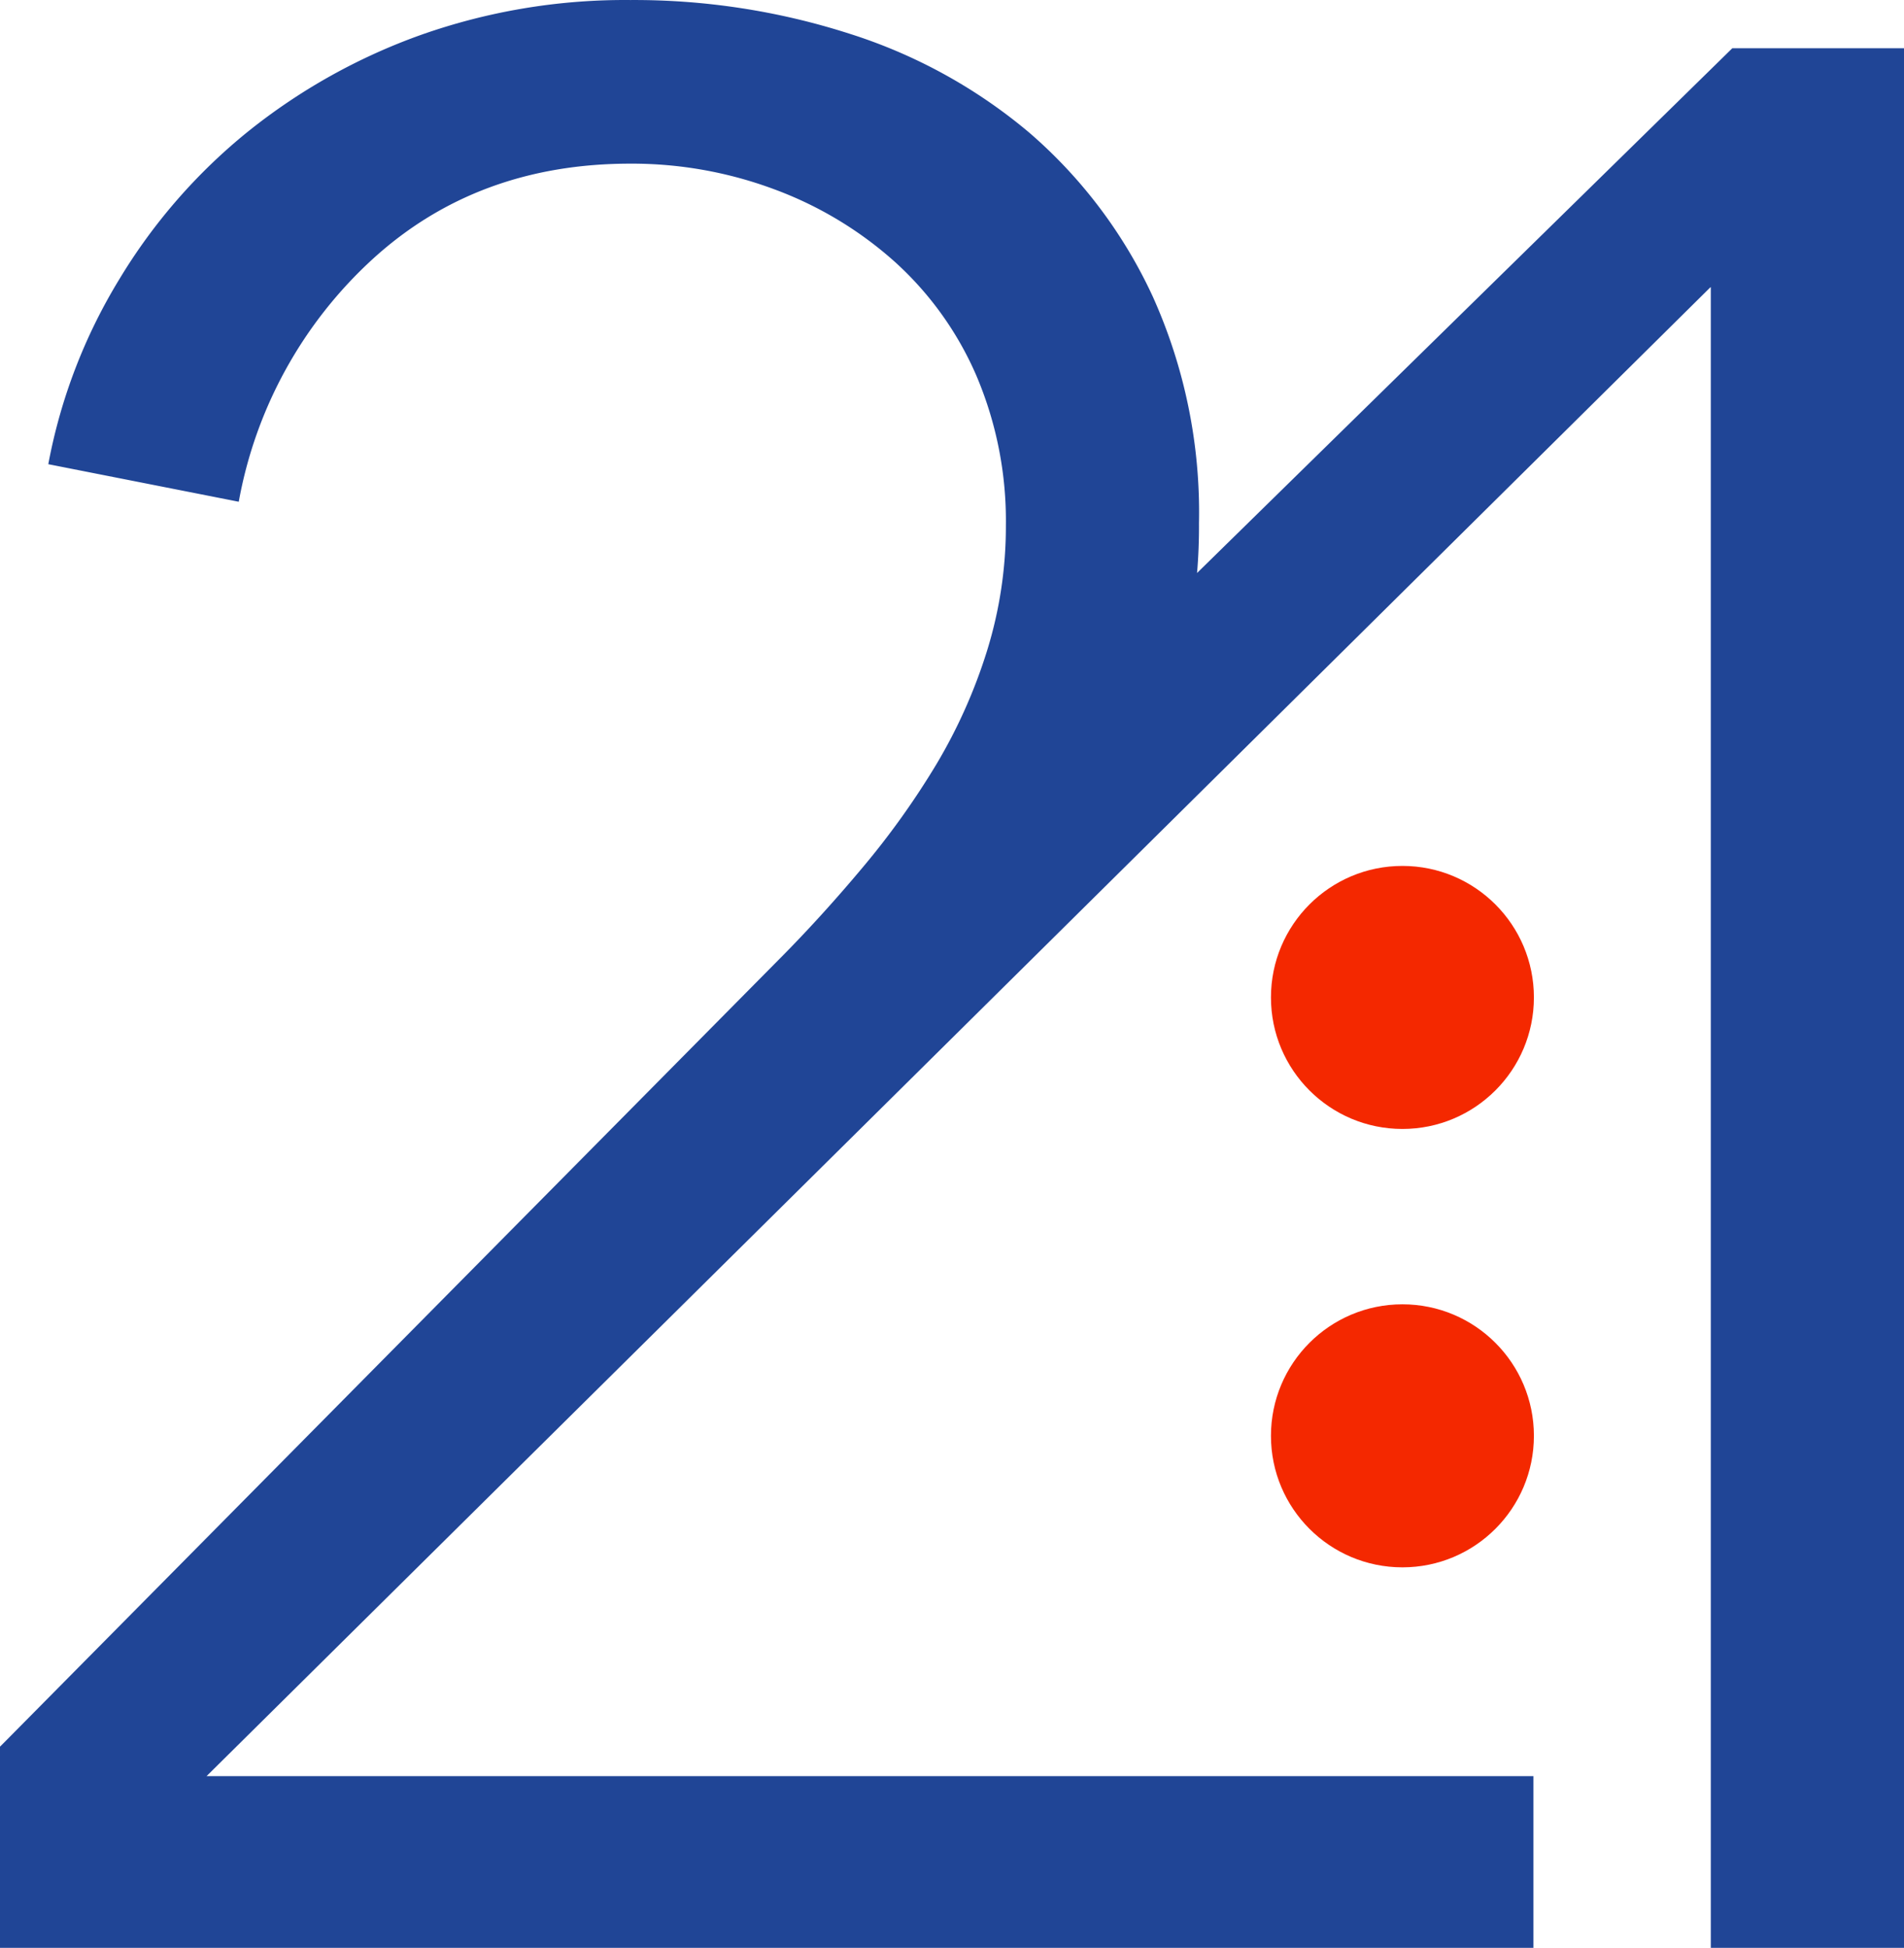
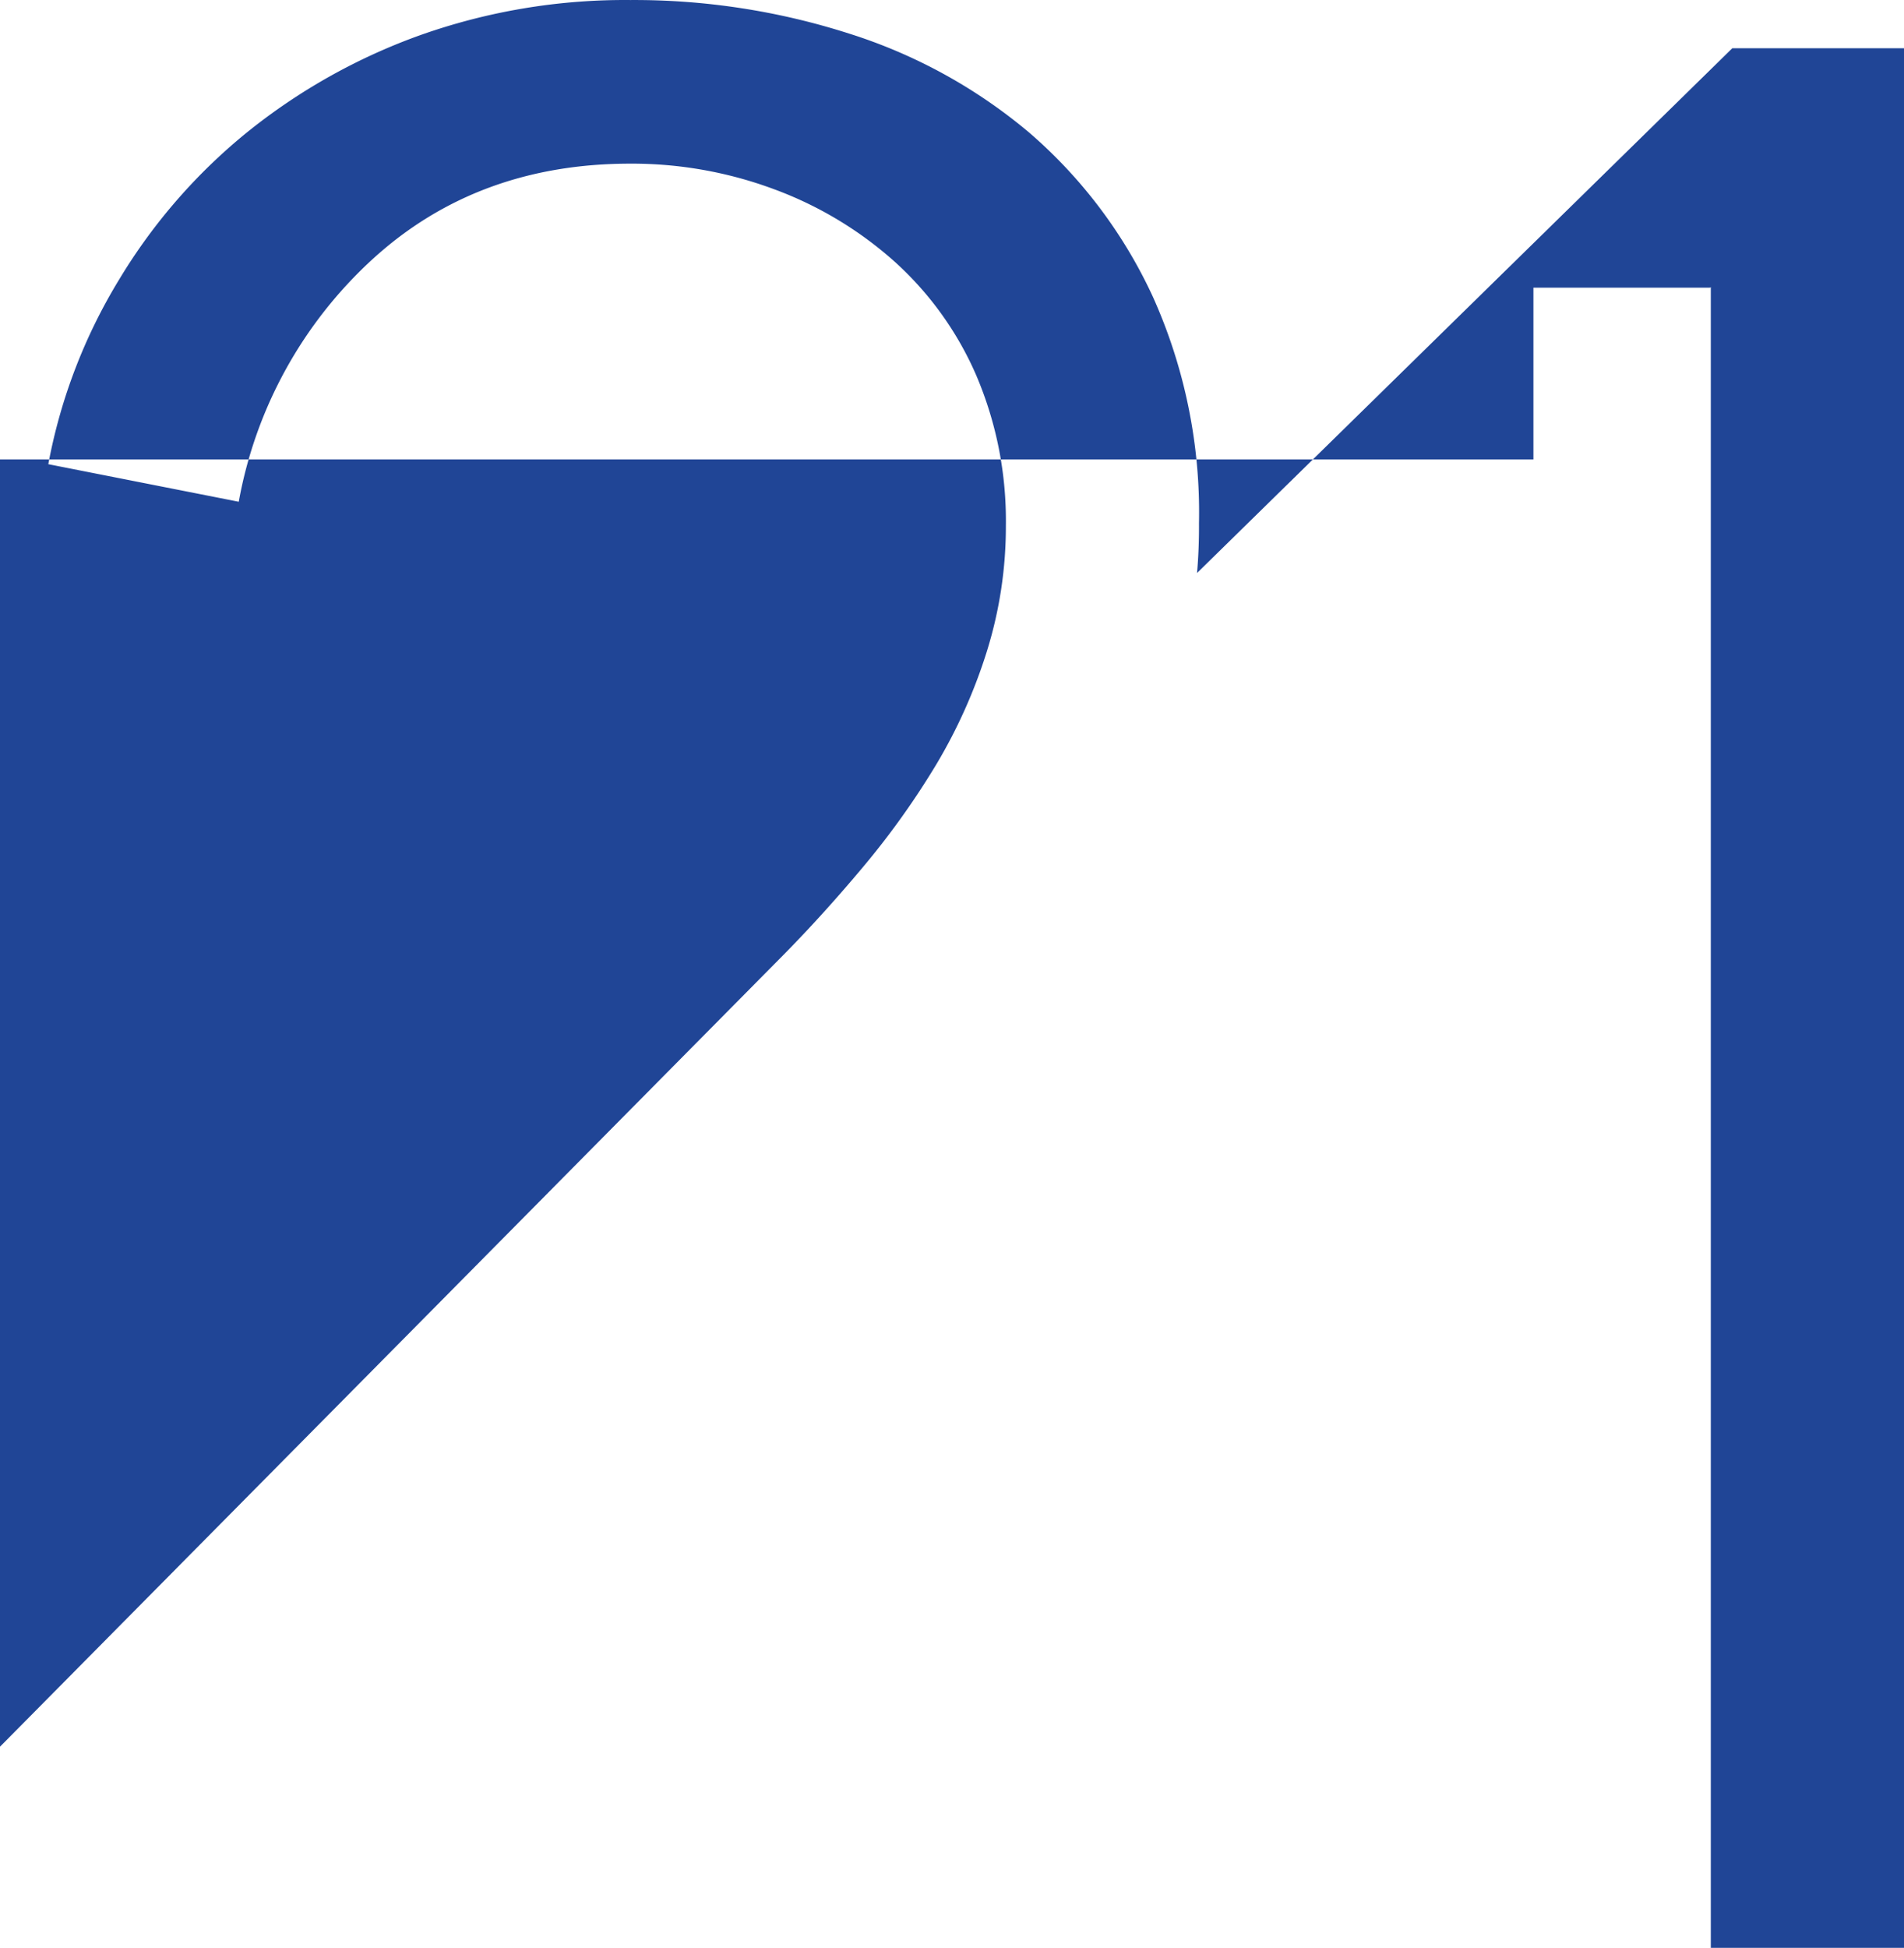
<svg xmlns="http://www.w3.org/2000/svg" id="ba3fd7db-db0f-4e89-afea-93b15c93196a" data-name="Layer 1" viewBox="0 0 187.64 191.903">
  <g id="a996eb4d-fa1a-44de-be38-88542c9efc0b" data-name="Group 9">
-     <path d="M187.64,4.76V191.91H168.6V28.29l-.07.06h-.01L20.36,174.99H151.12v16.92H0V172.08H.01l.43-.43L76.66,94.64q4.215-4.23,8.32-9.13a79.371,79.371,0,0,0,7.28-10.17A51.951,51.951,0,0,0,97.28,64.1a41.28,41.28,0,0,0,1.85-12.29,36.532,36.532,0,0,0-2.91-14.8,32.469,32.469,0,0,0-8.06-11.23,37.027,37.027,0,0,0-11.9-7.14,40.148,40.148,0,0,0-14.14-2.51q-15.075,0-25.37,9.38A42.663,42.663,0,0,0,23.53,49.44L4.76,45.74A53.908,53.908,0,0,1,11.77,27.5,55.649,55.649,0,0,1,24.45,12.96,58.831,58.831,0,0,1,41.5,3.44,60.318,60.318,0,0,1,62.12.01a69.346,69.346,0,0,1,21.54,3.3,51.679,51.679,0,0,1,17.78,9.77A47.8,47.8,0,0,1,113.6,29.21a51.77,51.77,0,0,1,4.56,22.34c.01,1.64-.05,3.28-.19,4.91l52.75-51.7v.01l.01-.01Z" transform="translate(0 -0.007)" style="fill:#204596" />
-     <circle id="ff7339c2-f669-4245-a0ac-292967c5ae38" data-name="Ellipse 1" cx="138.21" cy="141.459" r="12.957" style="fill:#f42800" />
-     <circle id="b30c4c59-bc0e-44d5-96fd-91ad63765a82" data-name="Ellipse 2" cx="138.21" cy="98.268" r="12.957" style="fill:#f42800" />
+     <path d="M187.64,4.76V191.91H168.6V28.29l-.07.06h-.01H151.12v16.92H0V172.08H.01l.43-.43L76.66,94.64q4.215-4.23,8.32-9.13a79.371,79.371,0,0,0,7.28-10.17A51.951,51.951,0,0,0,97.28,64.1a41.28,41.28,0,0,0,1.85-12.29,36.532,36.532,0,0,0-2.91-14.8,32.469,32.469,0,0,0-8.06-11.23,37.027,37.027,0,0,0-11.9-7.14,40.148,40.148,0,0,0-14.14-2.51q-15.075,0-25.37,9.38A42.663,42.663,0,0,0,23.53,49.44L4.76,45.74A53.908,53.908,0,0,1,11.77,27.5,55.649,55.649,0,0,1,24.45,12.96,58.831,58.831,0,0,1,41.5,3.44,60.318,60.318,0,0,1,62.12.01a69.346,69.346,0,0,1,21.54,3.3,51.679,51.679,0,0,1,17.78,9.77A47.8,47.8,0,0,1,113.6,29.21a51.77,51.77,0,0,1,4.56,22.34c.01,1.64-.05,3.28-.19,4.91l52.75-51.7v.01l.01-.01Z" transform="translate(0 -0.007)" style="fill:#204596" />
  </g>
</svg>